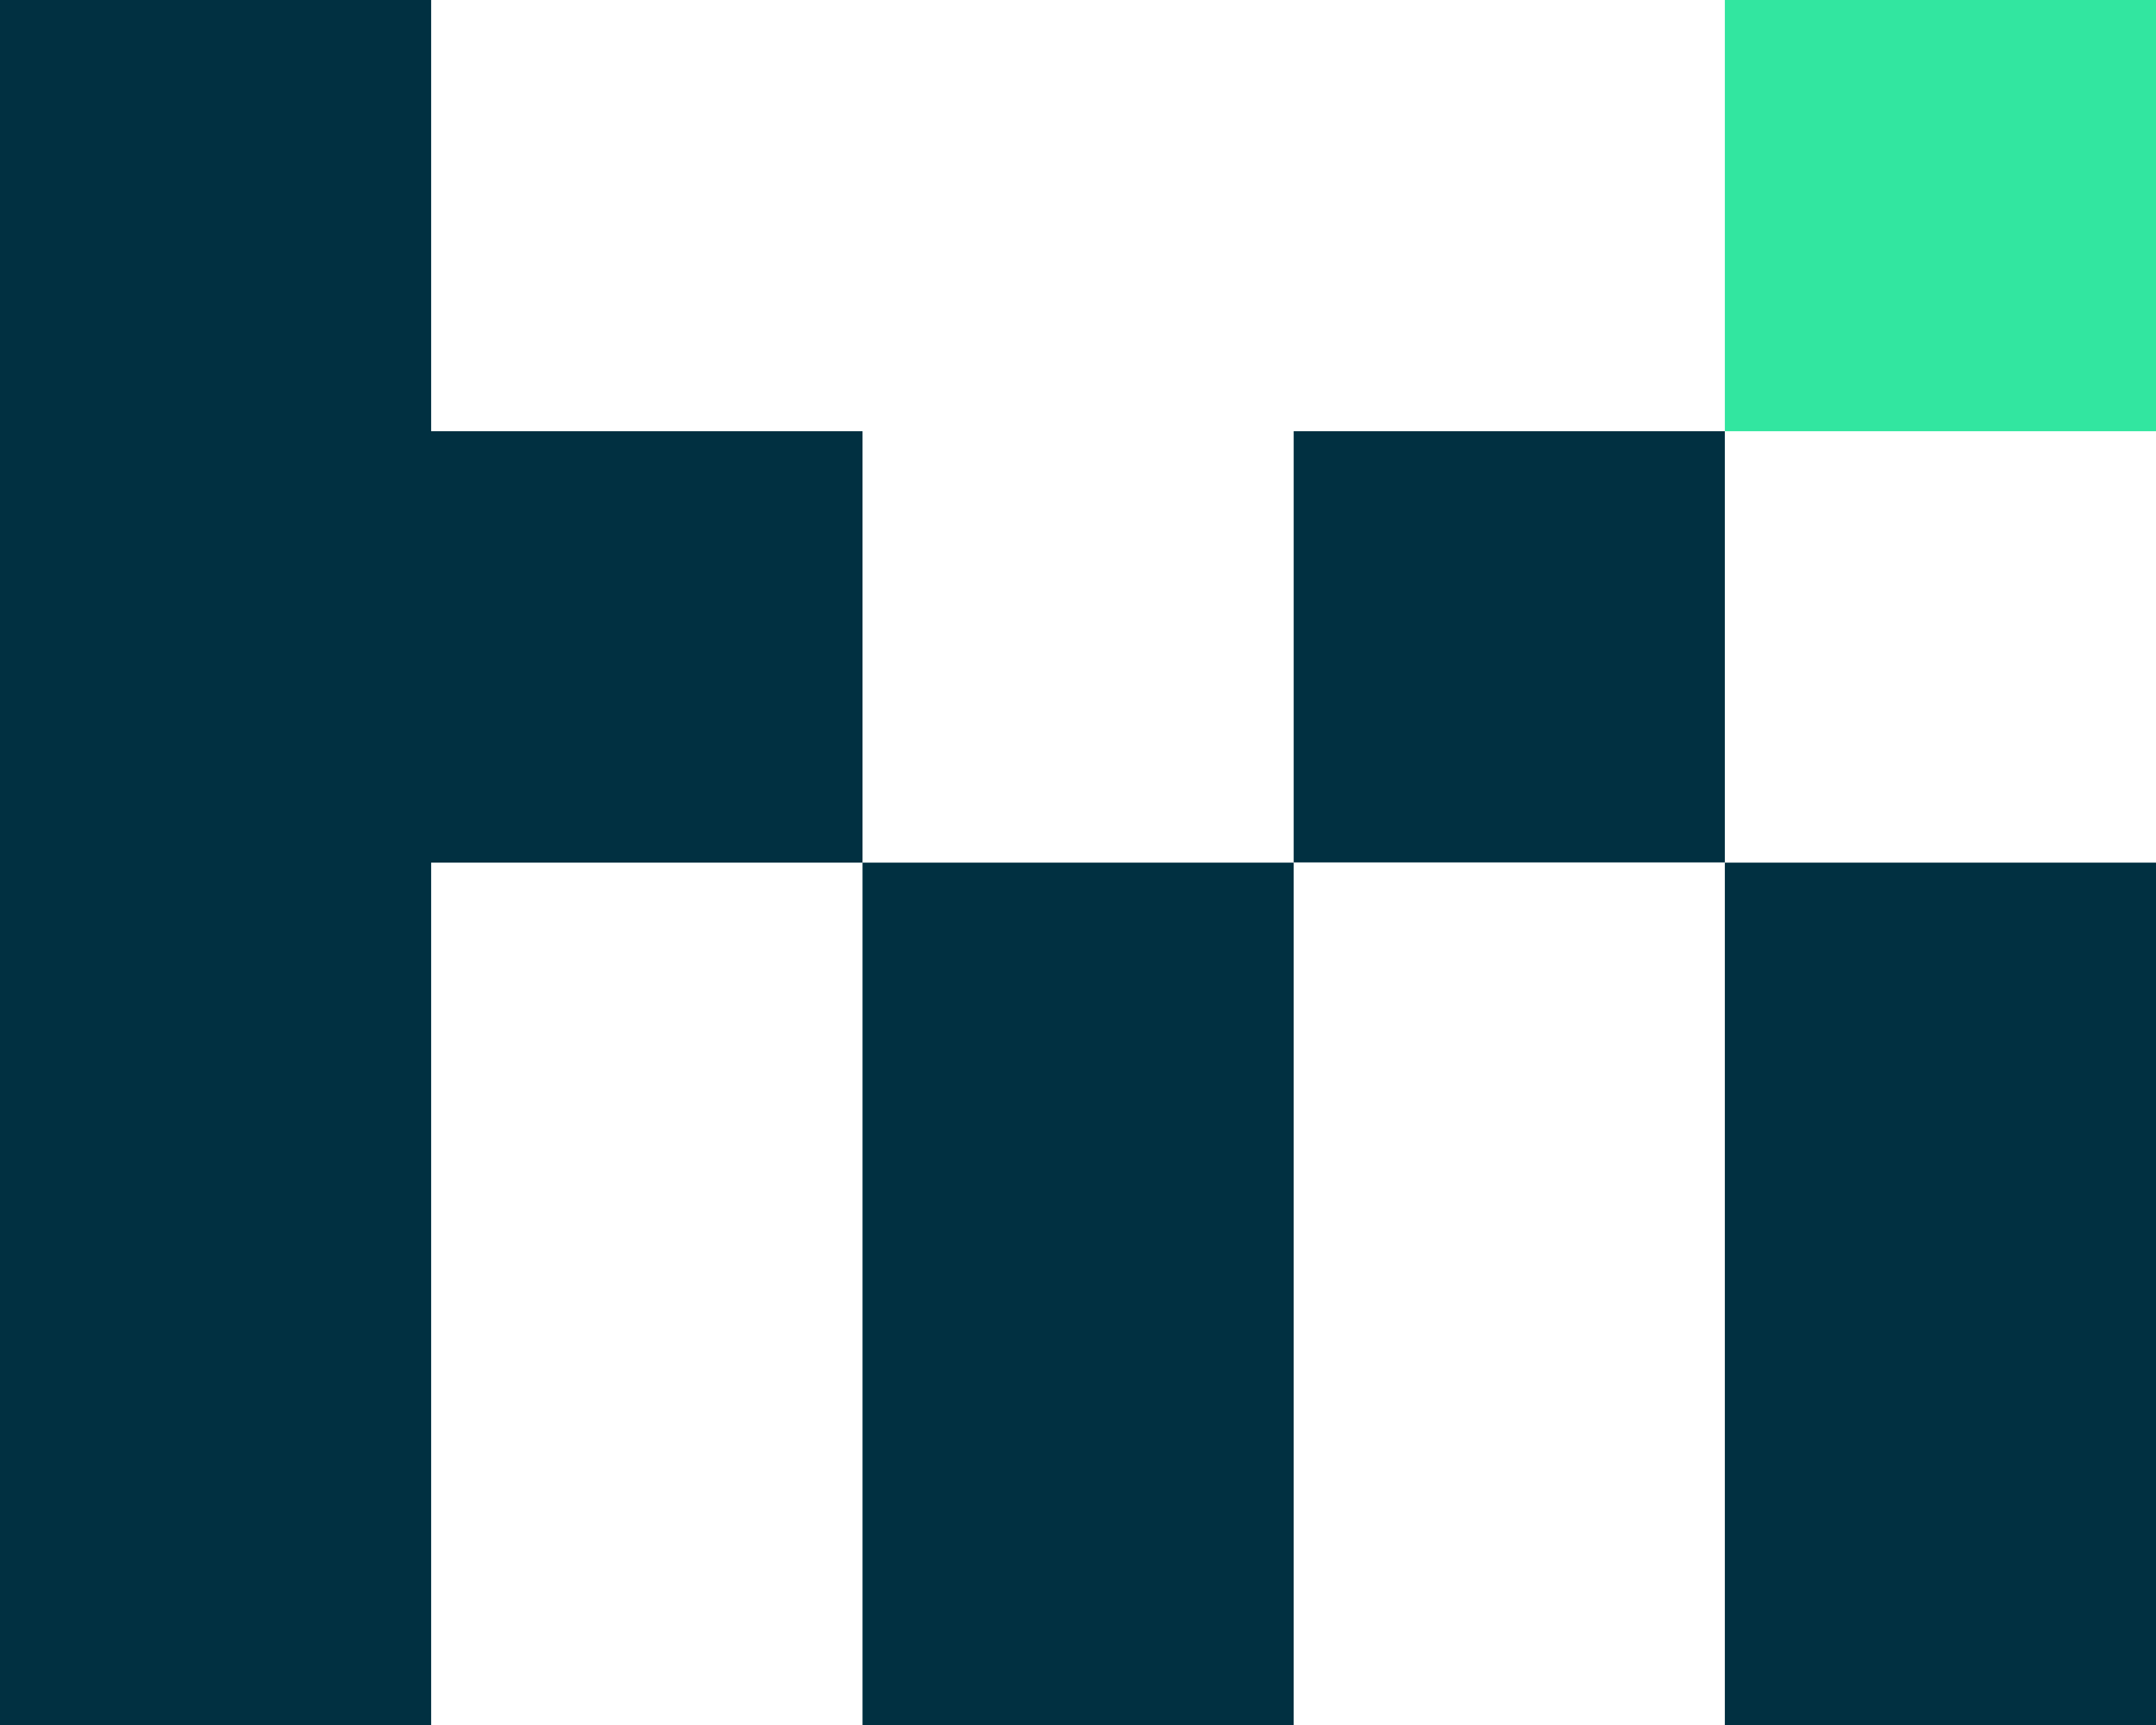
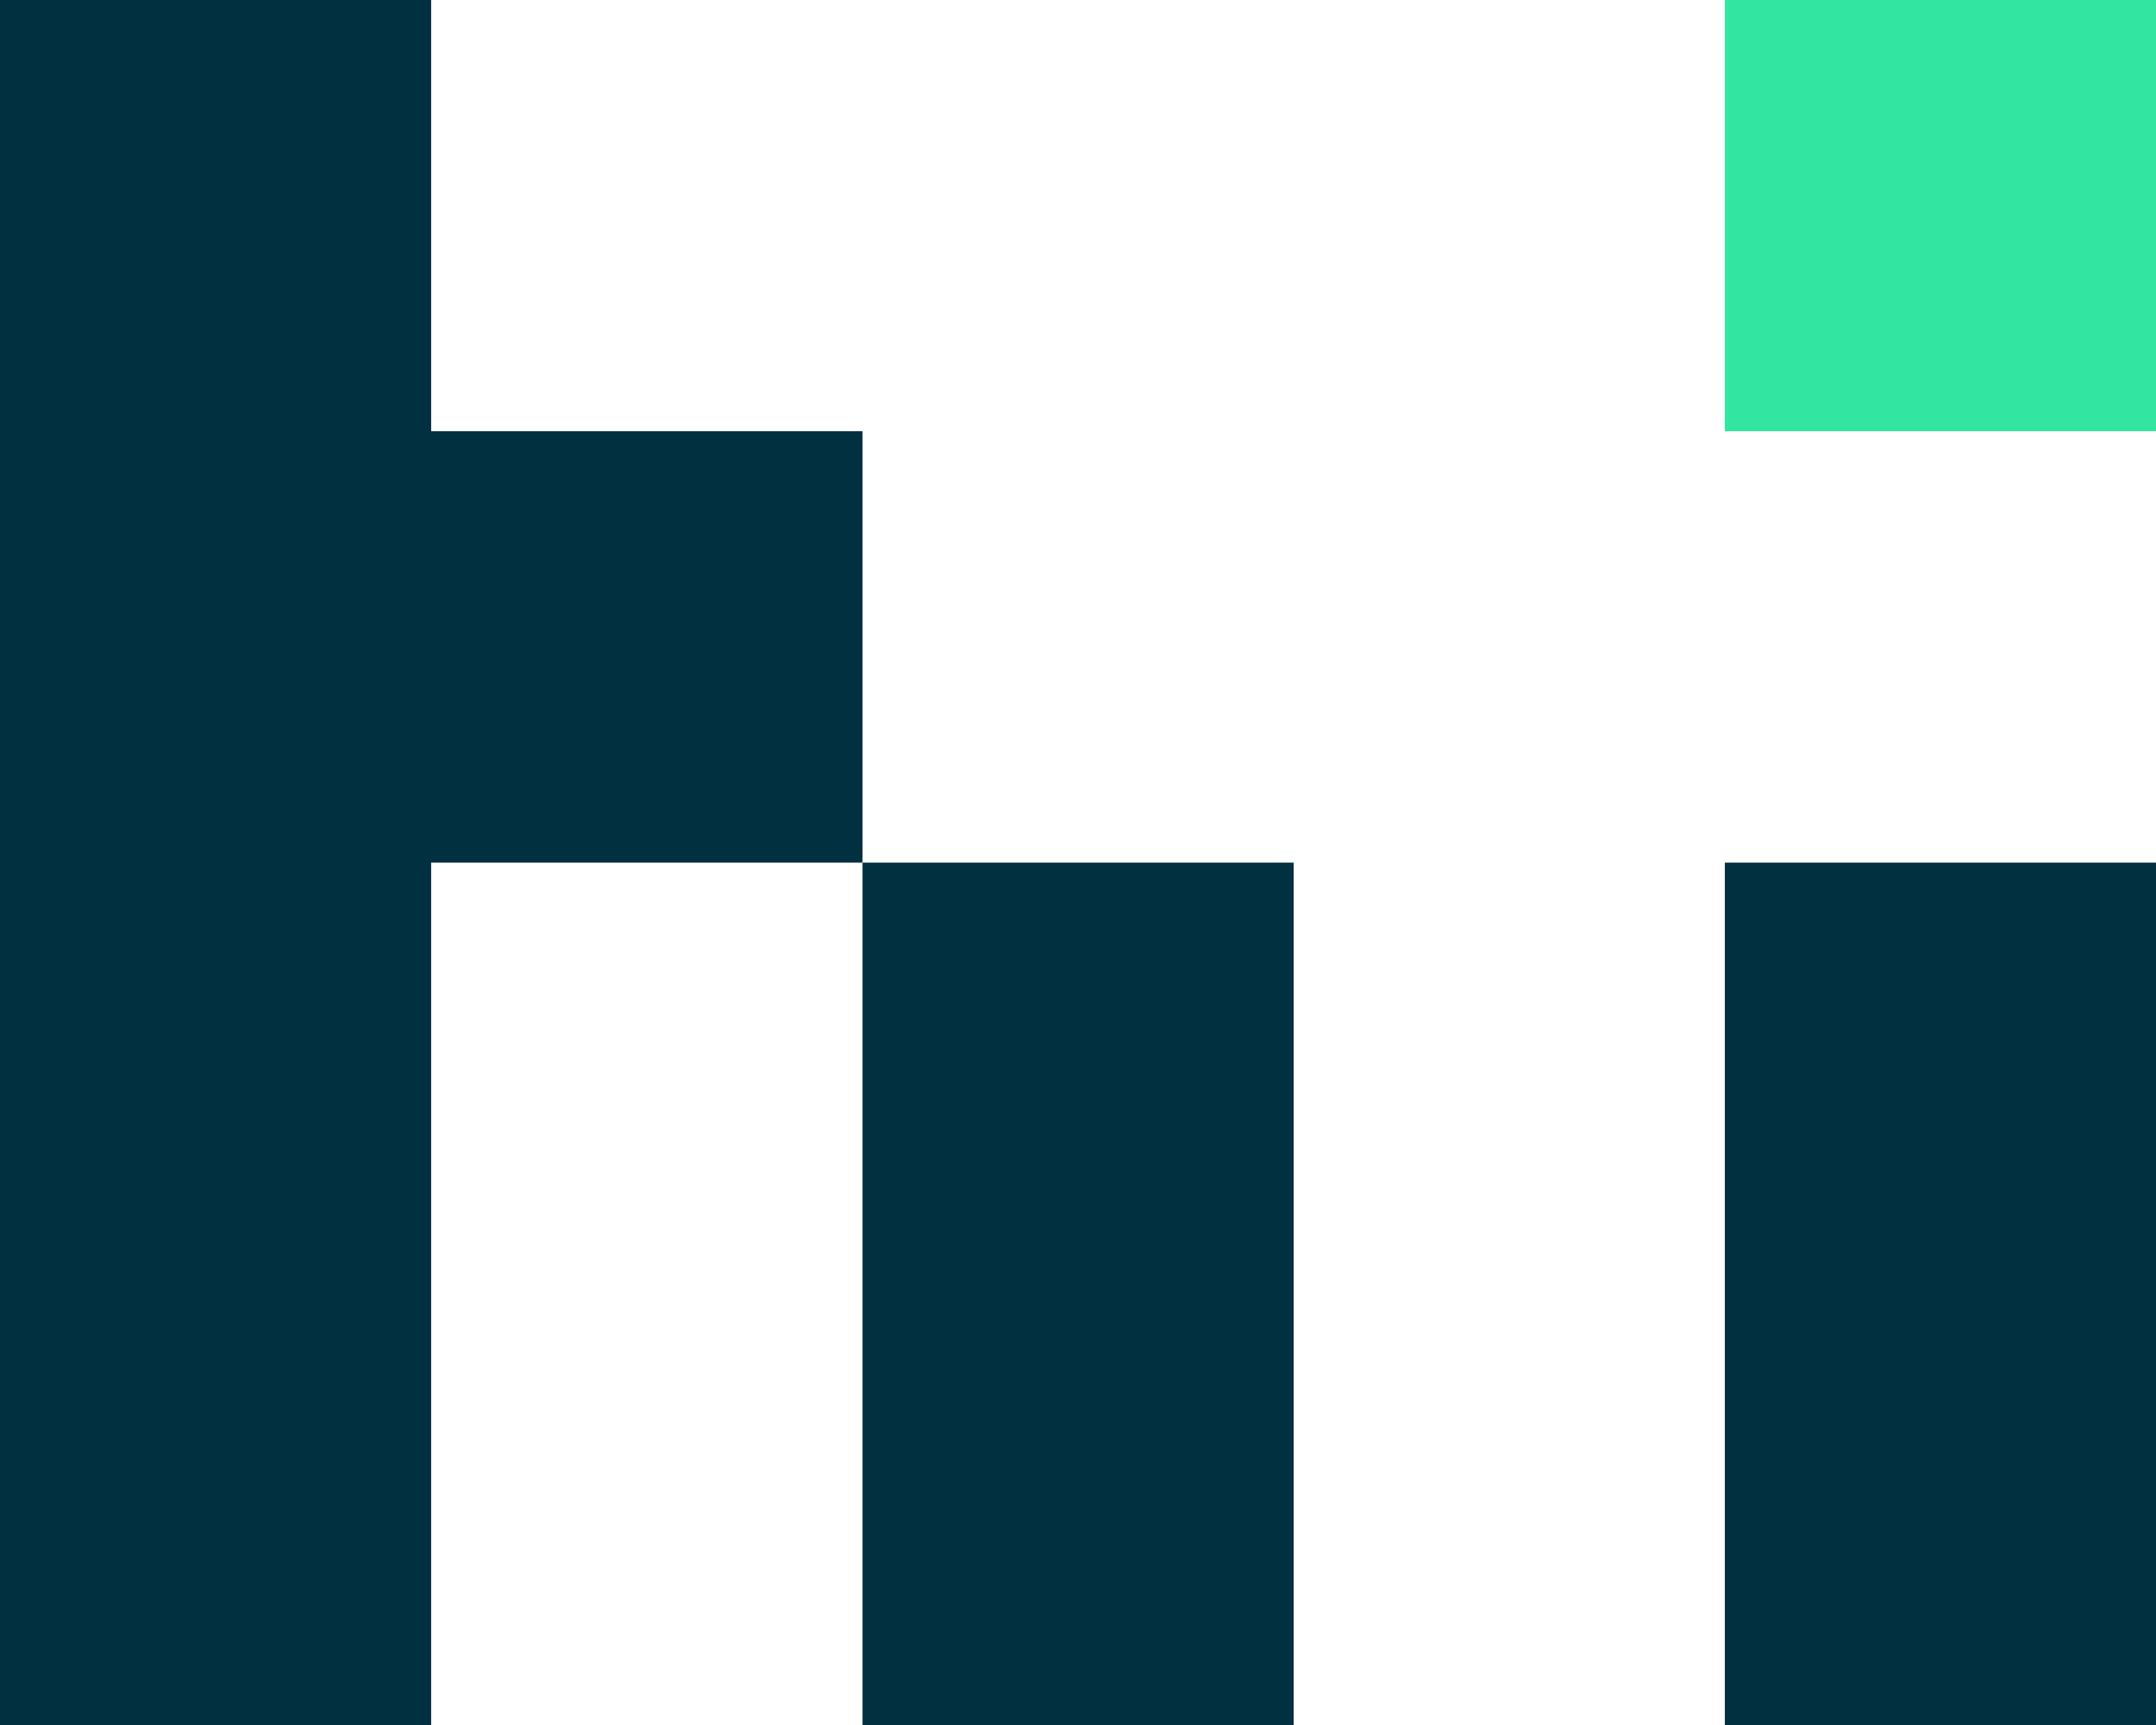
<svg xmlns="http://www.w3.org/2000/svg" id="Livello_2" viewBox="0 0 93.96 75.17">
  <defs>
    <style>.cls-1{fill:#32e6a0;}.cls-1,.cls-2{stroke-width:0px;}.cls-2{fill:#013041;}</style>
  </defs>
  <g id="Livello_1-2">
    <rect class="cls-1" x="75.17" y="0" width="18.79" height="18.79" />
    <rect class="cls-2" x="37.59" y="37.59" width="18.79" height="37.58" />
-     <rect class="cls-2" x="56.38" y="18.79" width="18.79" height="18.79" />
    <polygon class="cls-2" points="18.79 18.79 18.79 0 0 0 0 75.17 18.79 75.17 18.79 37.59 37.59 37.59 37.59 18.79 18.79 18.79" />
    <rect class="cls-2" x="75.17" y="37.59" width="18.79" height="37.58" />
  </g>
</svg>